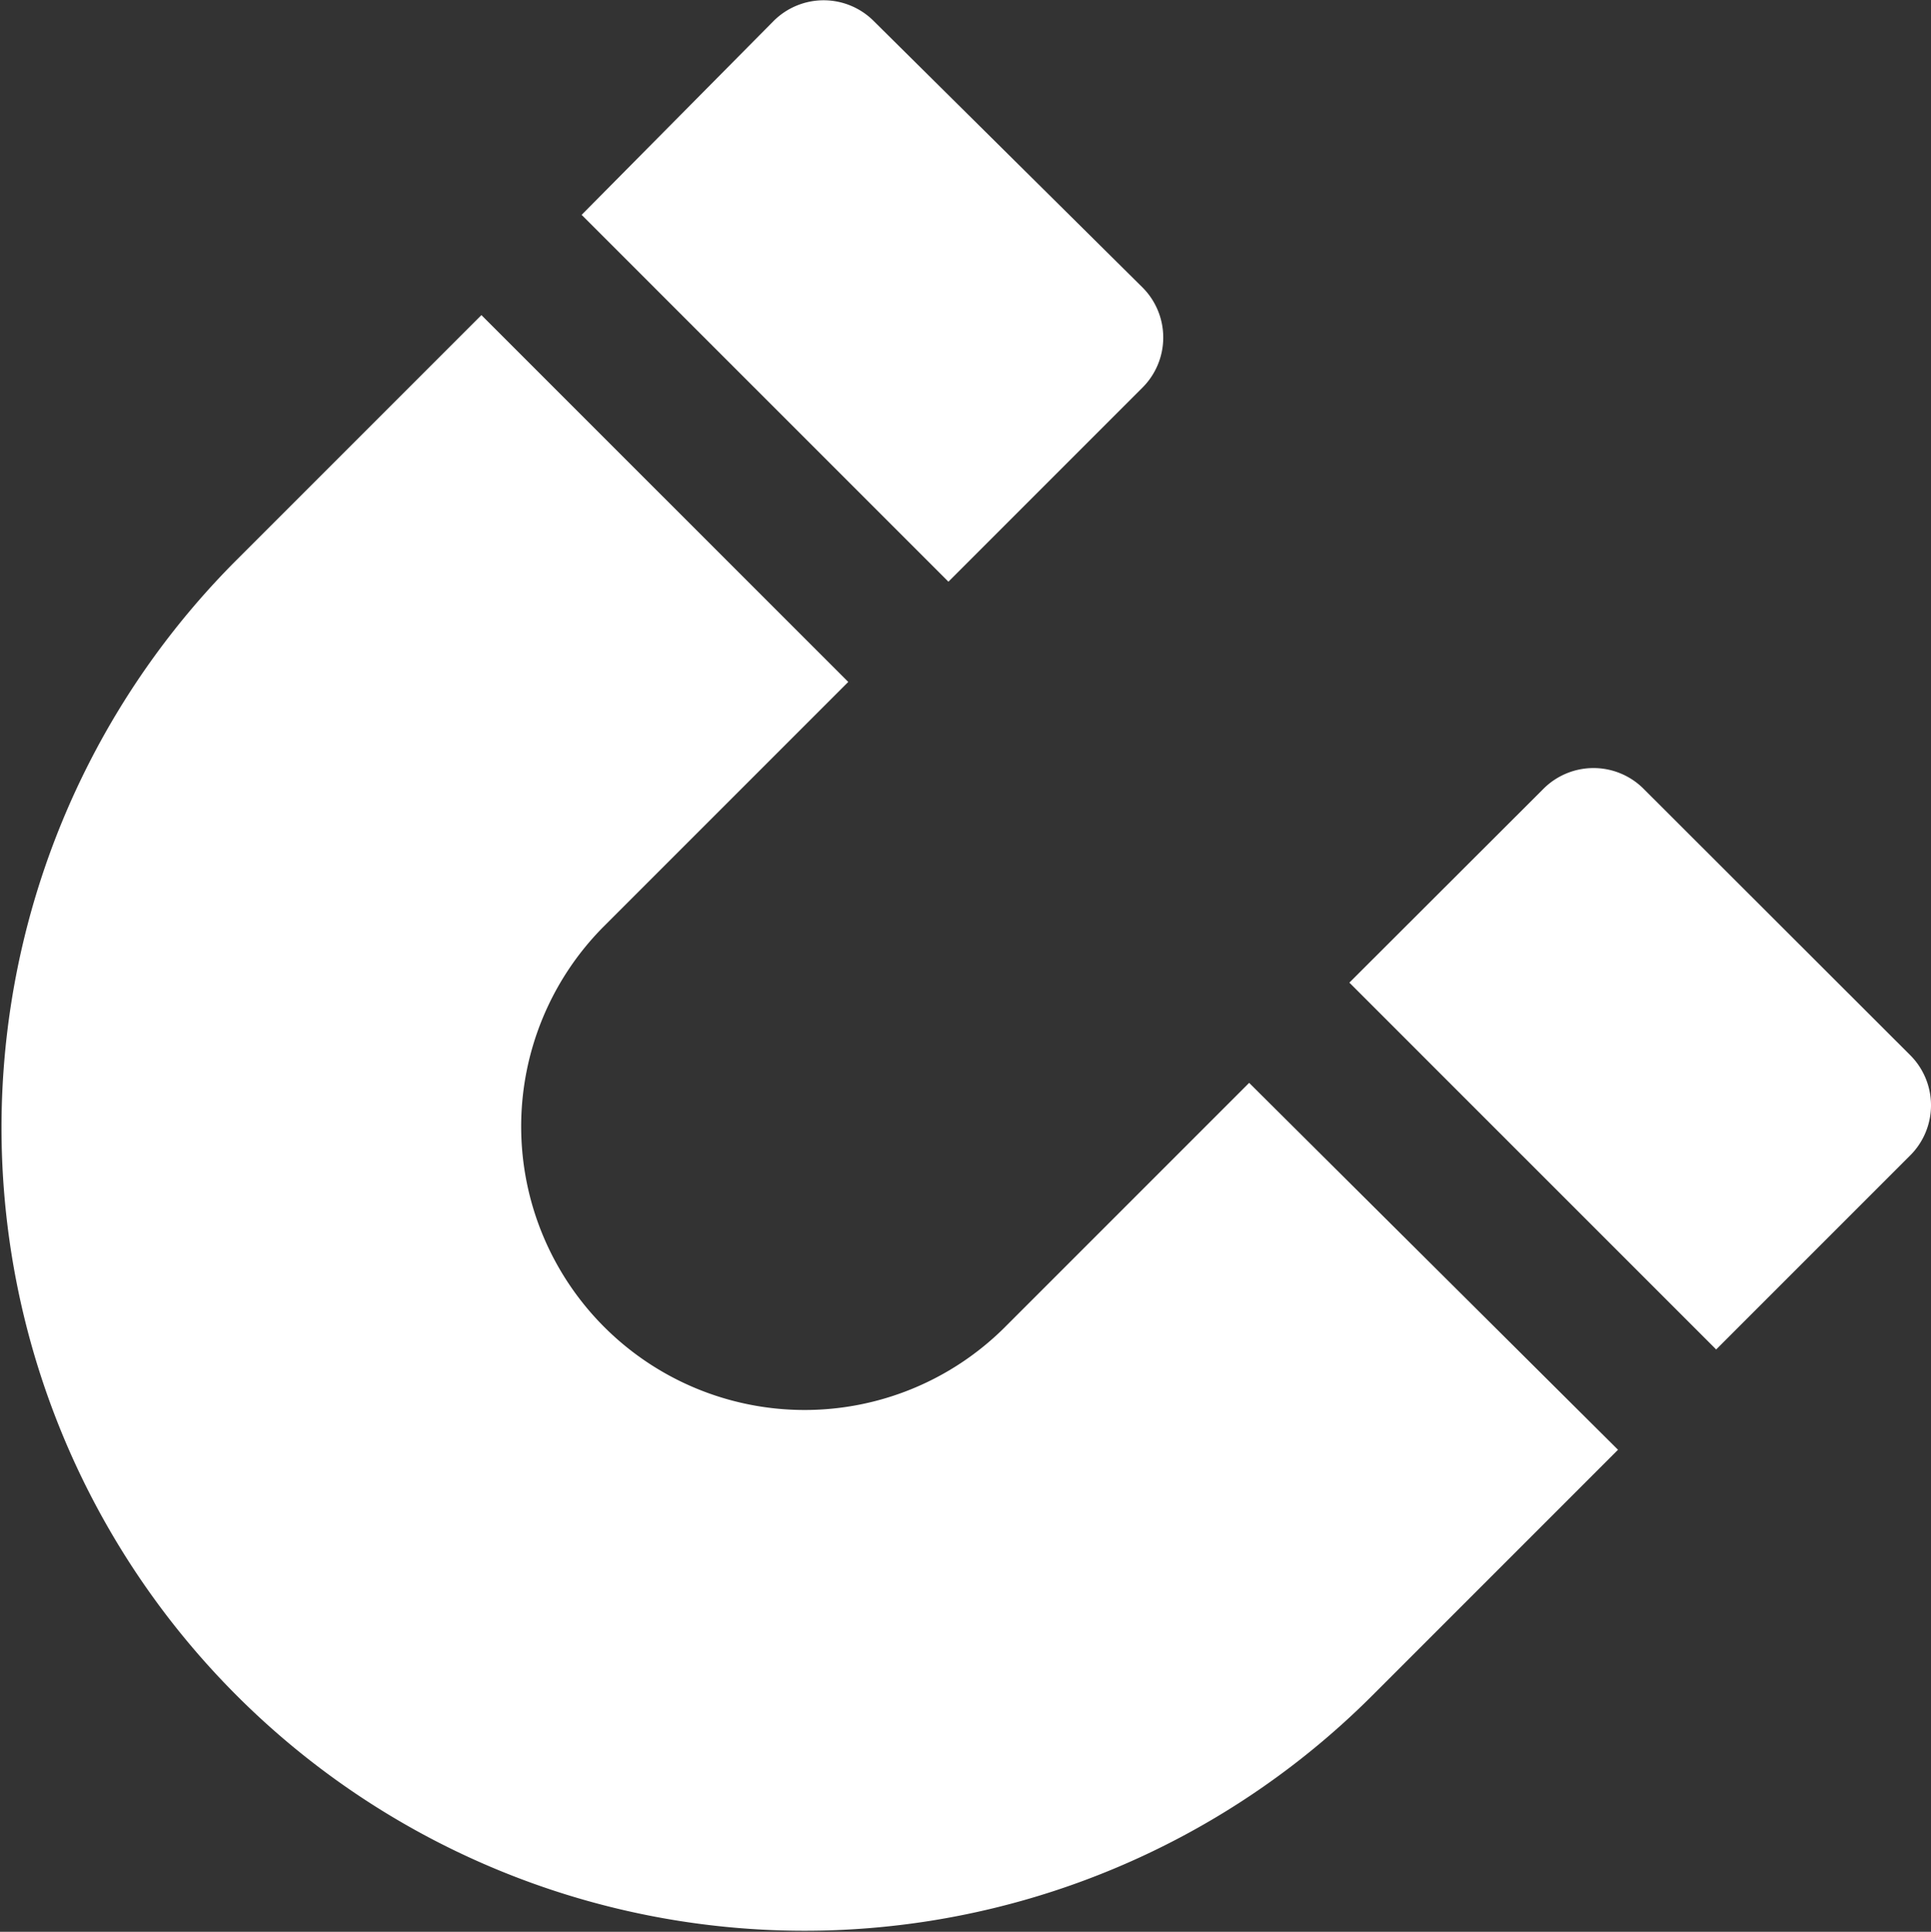
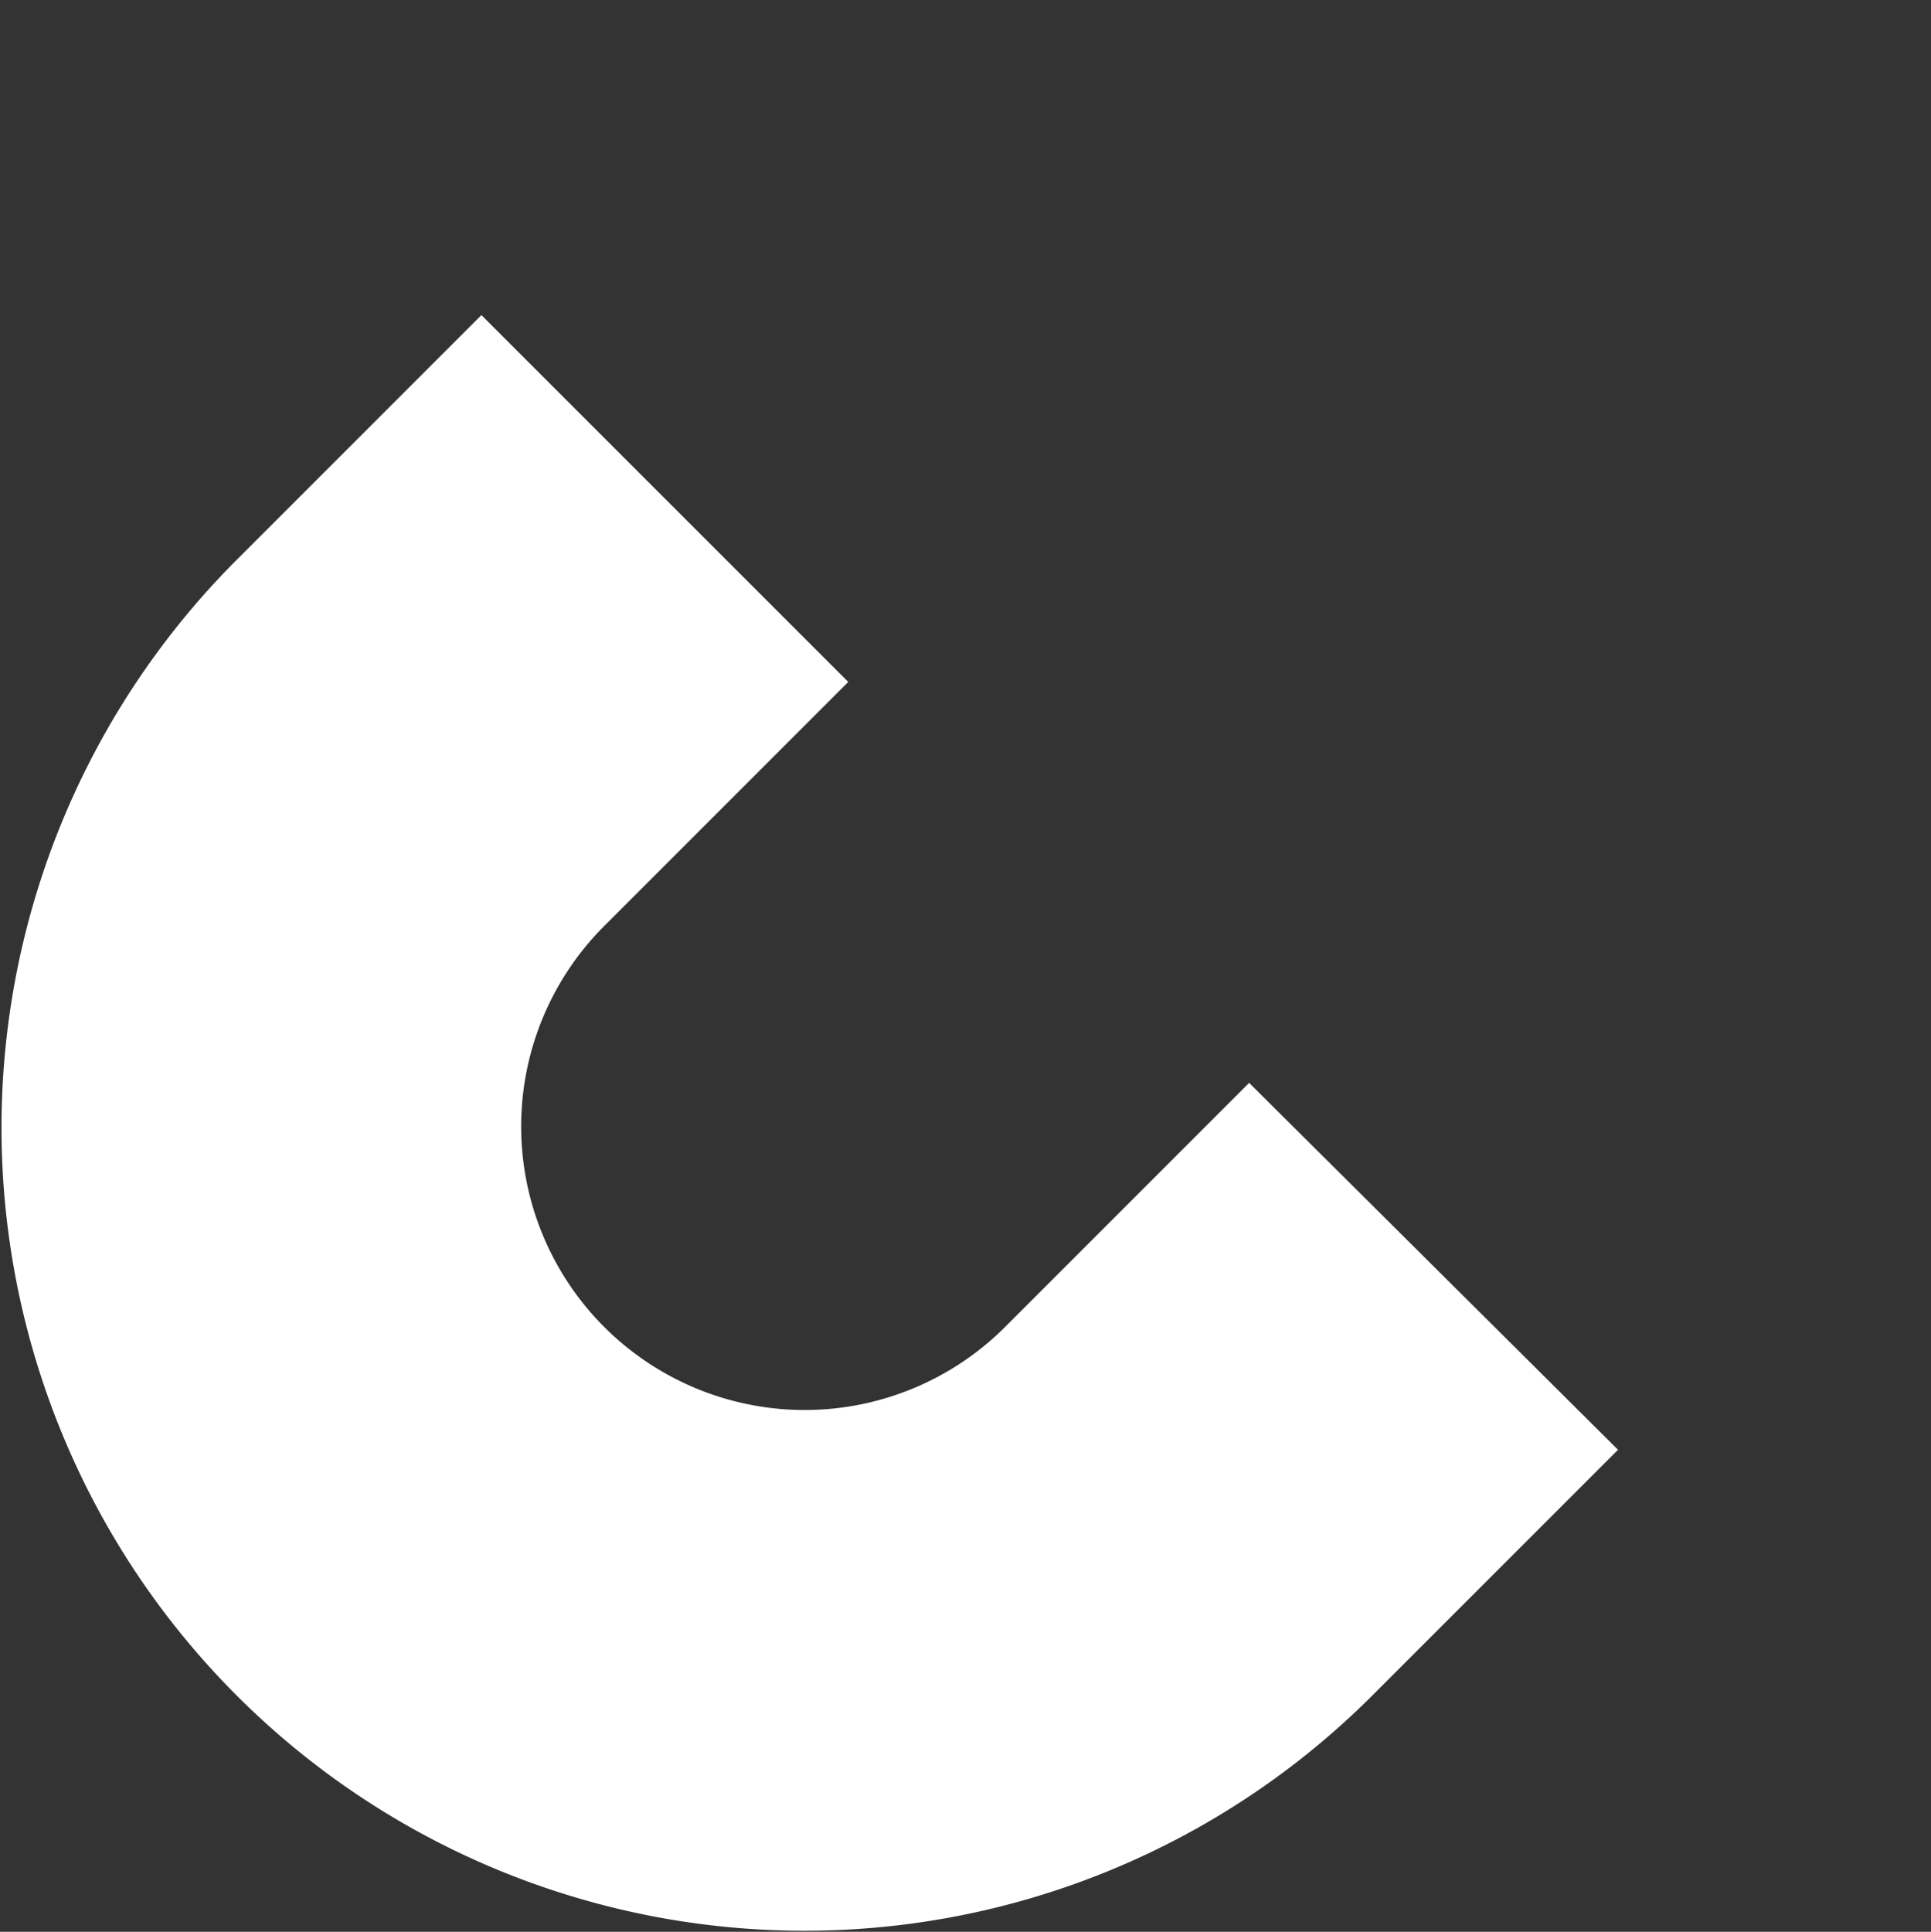
<svg xmlns="http://www.w3.org/2000/svg" height="34.382" viewBox="0 0 34.372 34.382" width="34.372">
  <rect x="0" y="0" width="34.372" height="34.382" fill="#333333" stroke="none" />
  <g fill="#fff">
-     <path d="m39.529 14.078 3.454-3.454a1.26 1.26 0 0 0 0-1.784l-4.783-4.74a1.26 1.26 0 0 0 -1.784 0l-3.416 3.449z" transform="translate(-22.647 -3.725)" />
-     <path d="m75.529 50.078 3.454-3.454a1.26 1.26 0 0 0 0-1.784l-4.745-4.74a1.26 1.26 0 0 0 -1.784 0l-3.454 3.449z" transform="translate(-44.981 -26.06)" />
-     <path d="m27.96 32.165-4.365 4.365a5.046 5.046 0 0 1 -7.136-7.136l4.365-4.365-6.53-6.529-4.365 4.365a14.293 14.293 0 1 0 20.232 20.195l4.365-4.365z" transform="translate(-5.725 -12.892)" />
+     <path d="m27.96 32.165-4.365 4.365a5.046 5.046 0 0 1 -7.136-7.136l4.365-4.365-6.53-6.529-4.365 4.365a14.293 14.293 0 1 0 20.232 20.195l4.365-4.365" transform="translate(-5.725 -12.892)" />
  </g>
</svg>